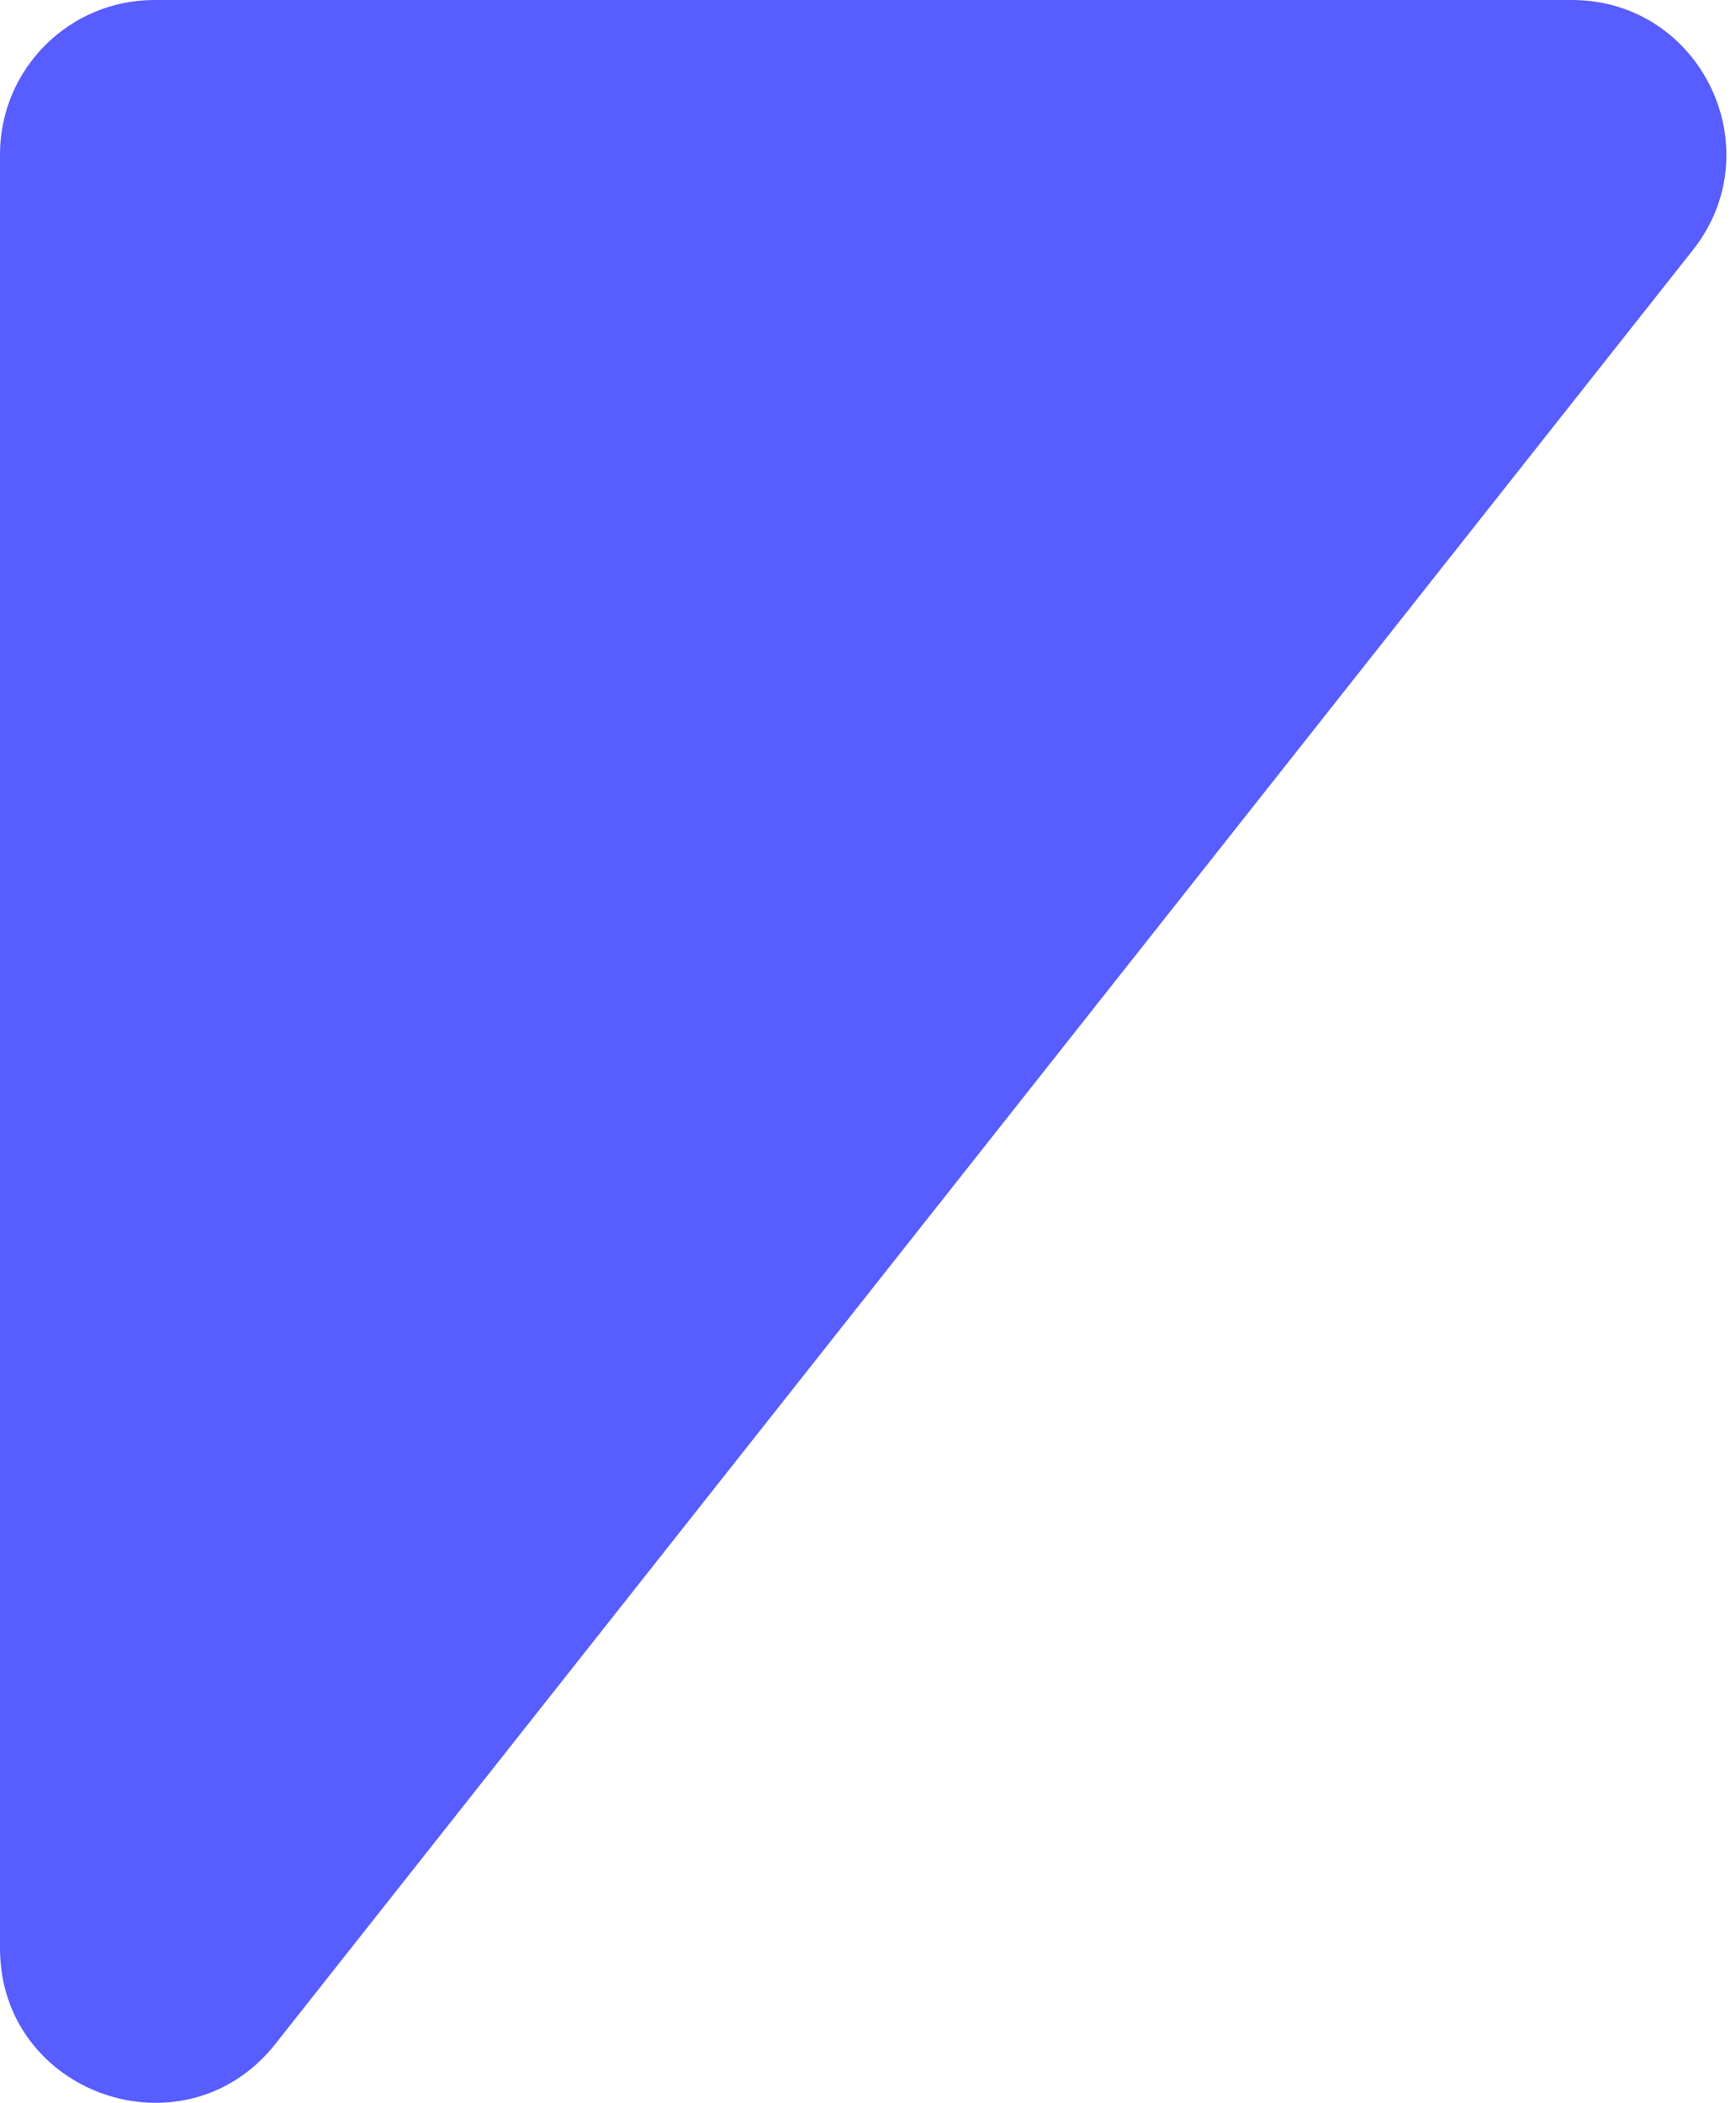
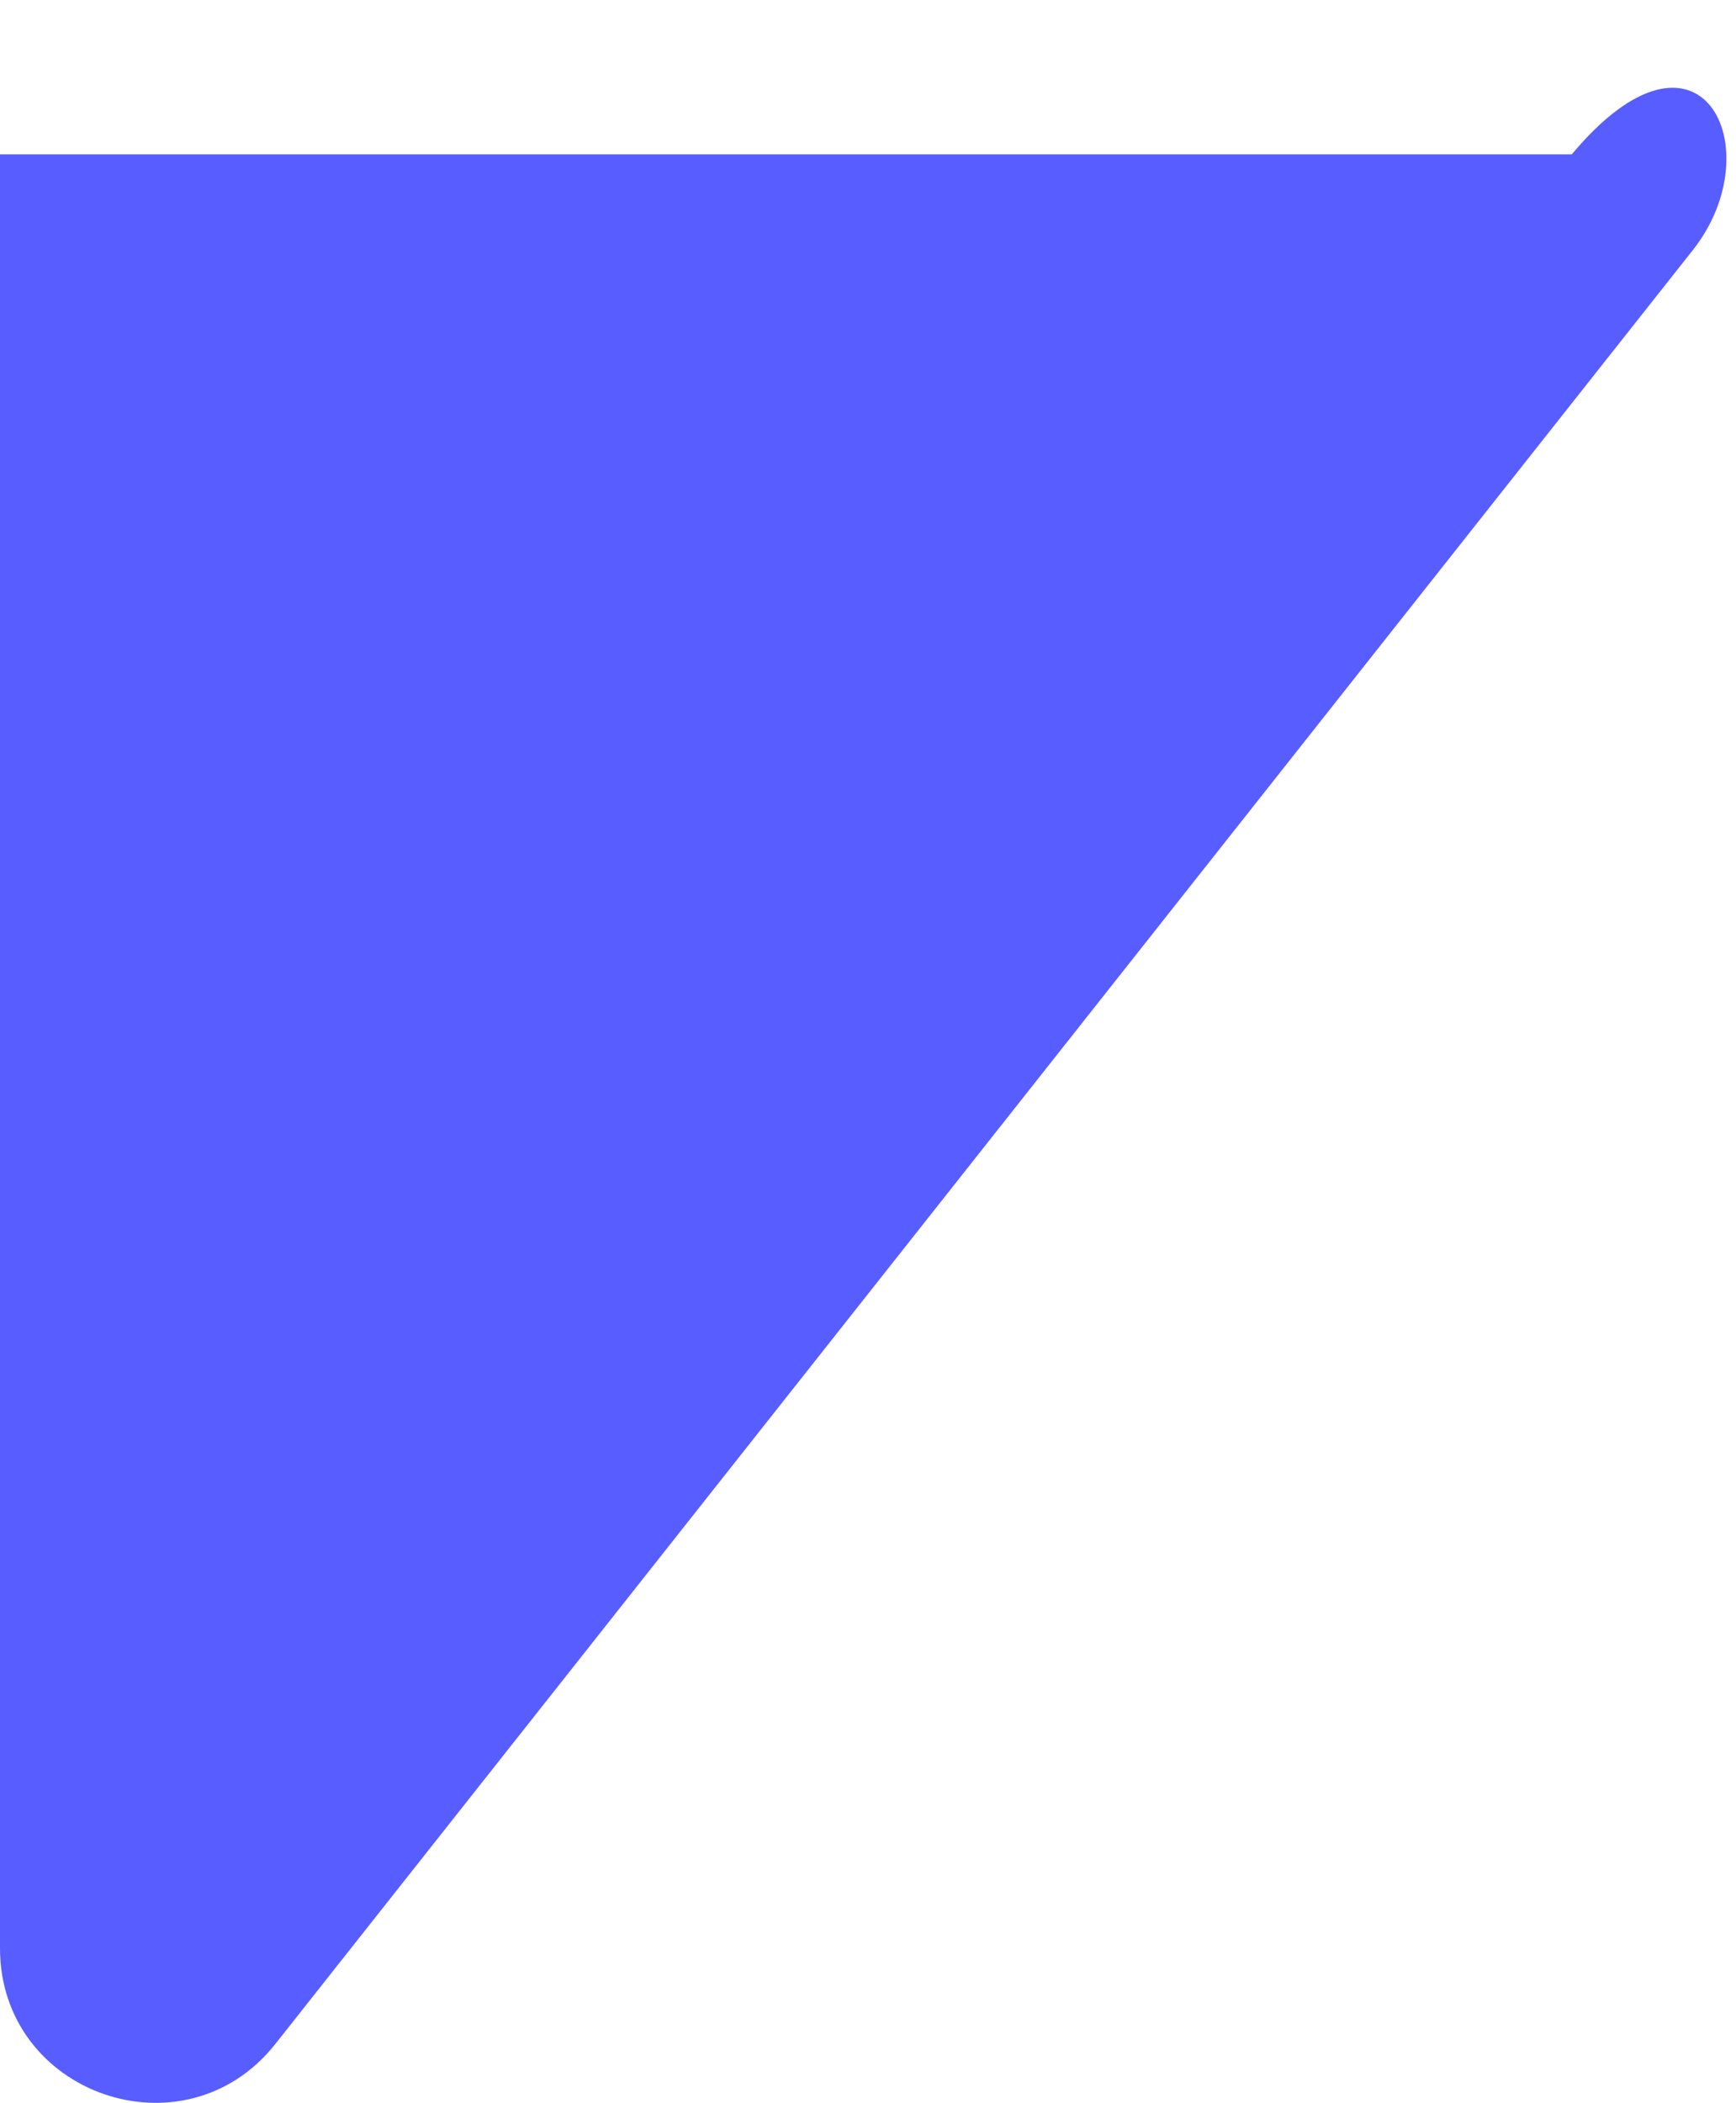
<svg xmlns="http://www.w3.org/2000/svg" width="90" height="109" viewBox="0 0 90 109" fill="none">
-   <path d="M0 100.984V8.001C0 3.582 3.582 0 8.001 0H81.487C88.174 0 91.91 7.715 87.764 12.961L14.278 105.944C9.574 111.897 0 108.57 0 100.984Z" fill="#575DFF" />
+   <path d="M0 100.984V8.001H81.487C88.174 0 91.91 7.715 87.764 12.961L14.278 105.944C9.574 111.897 0 108.57 0 100.984Z" fill="#575DFF" />
</svg>